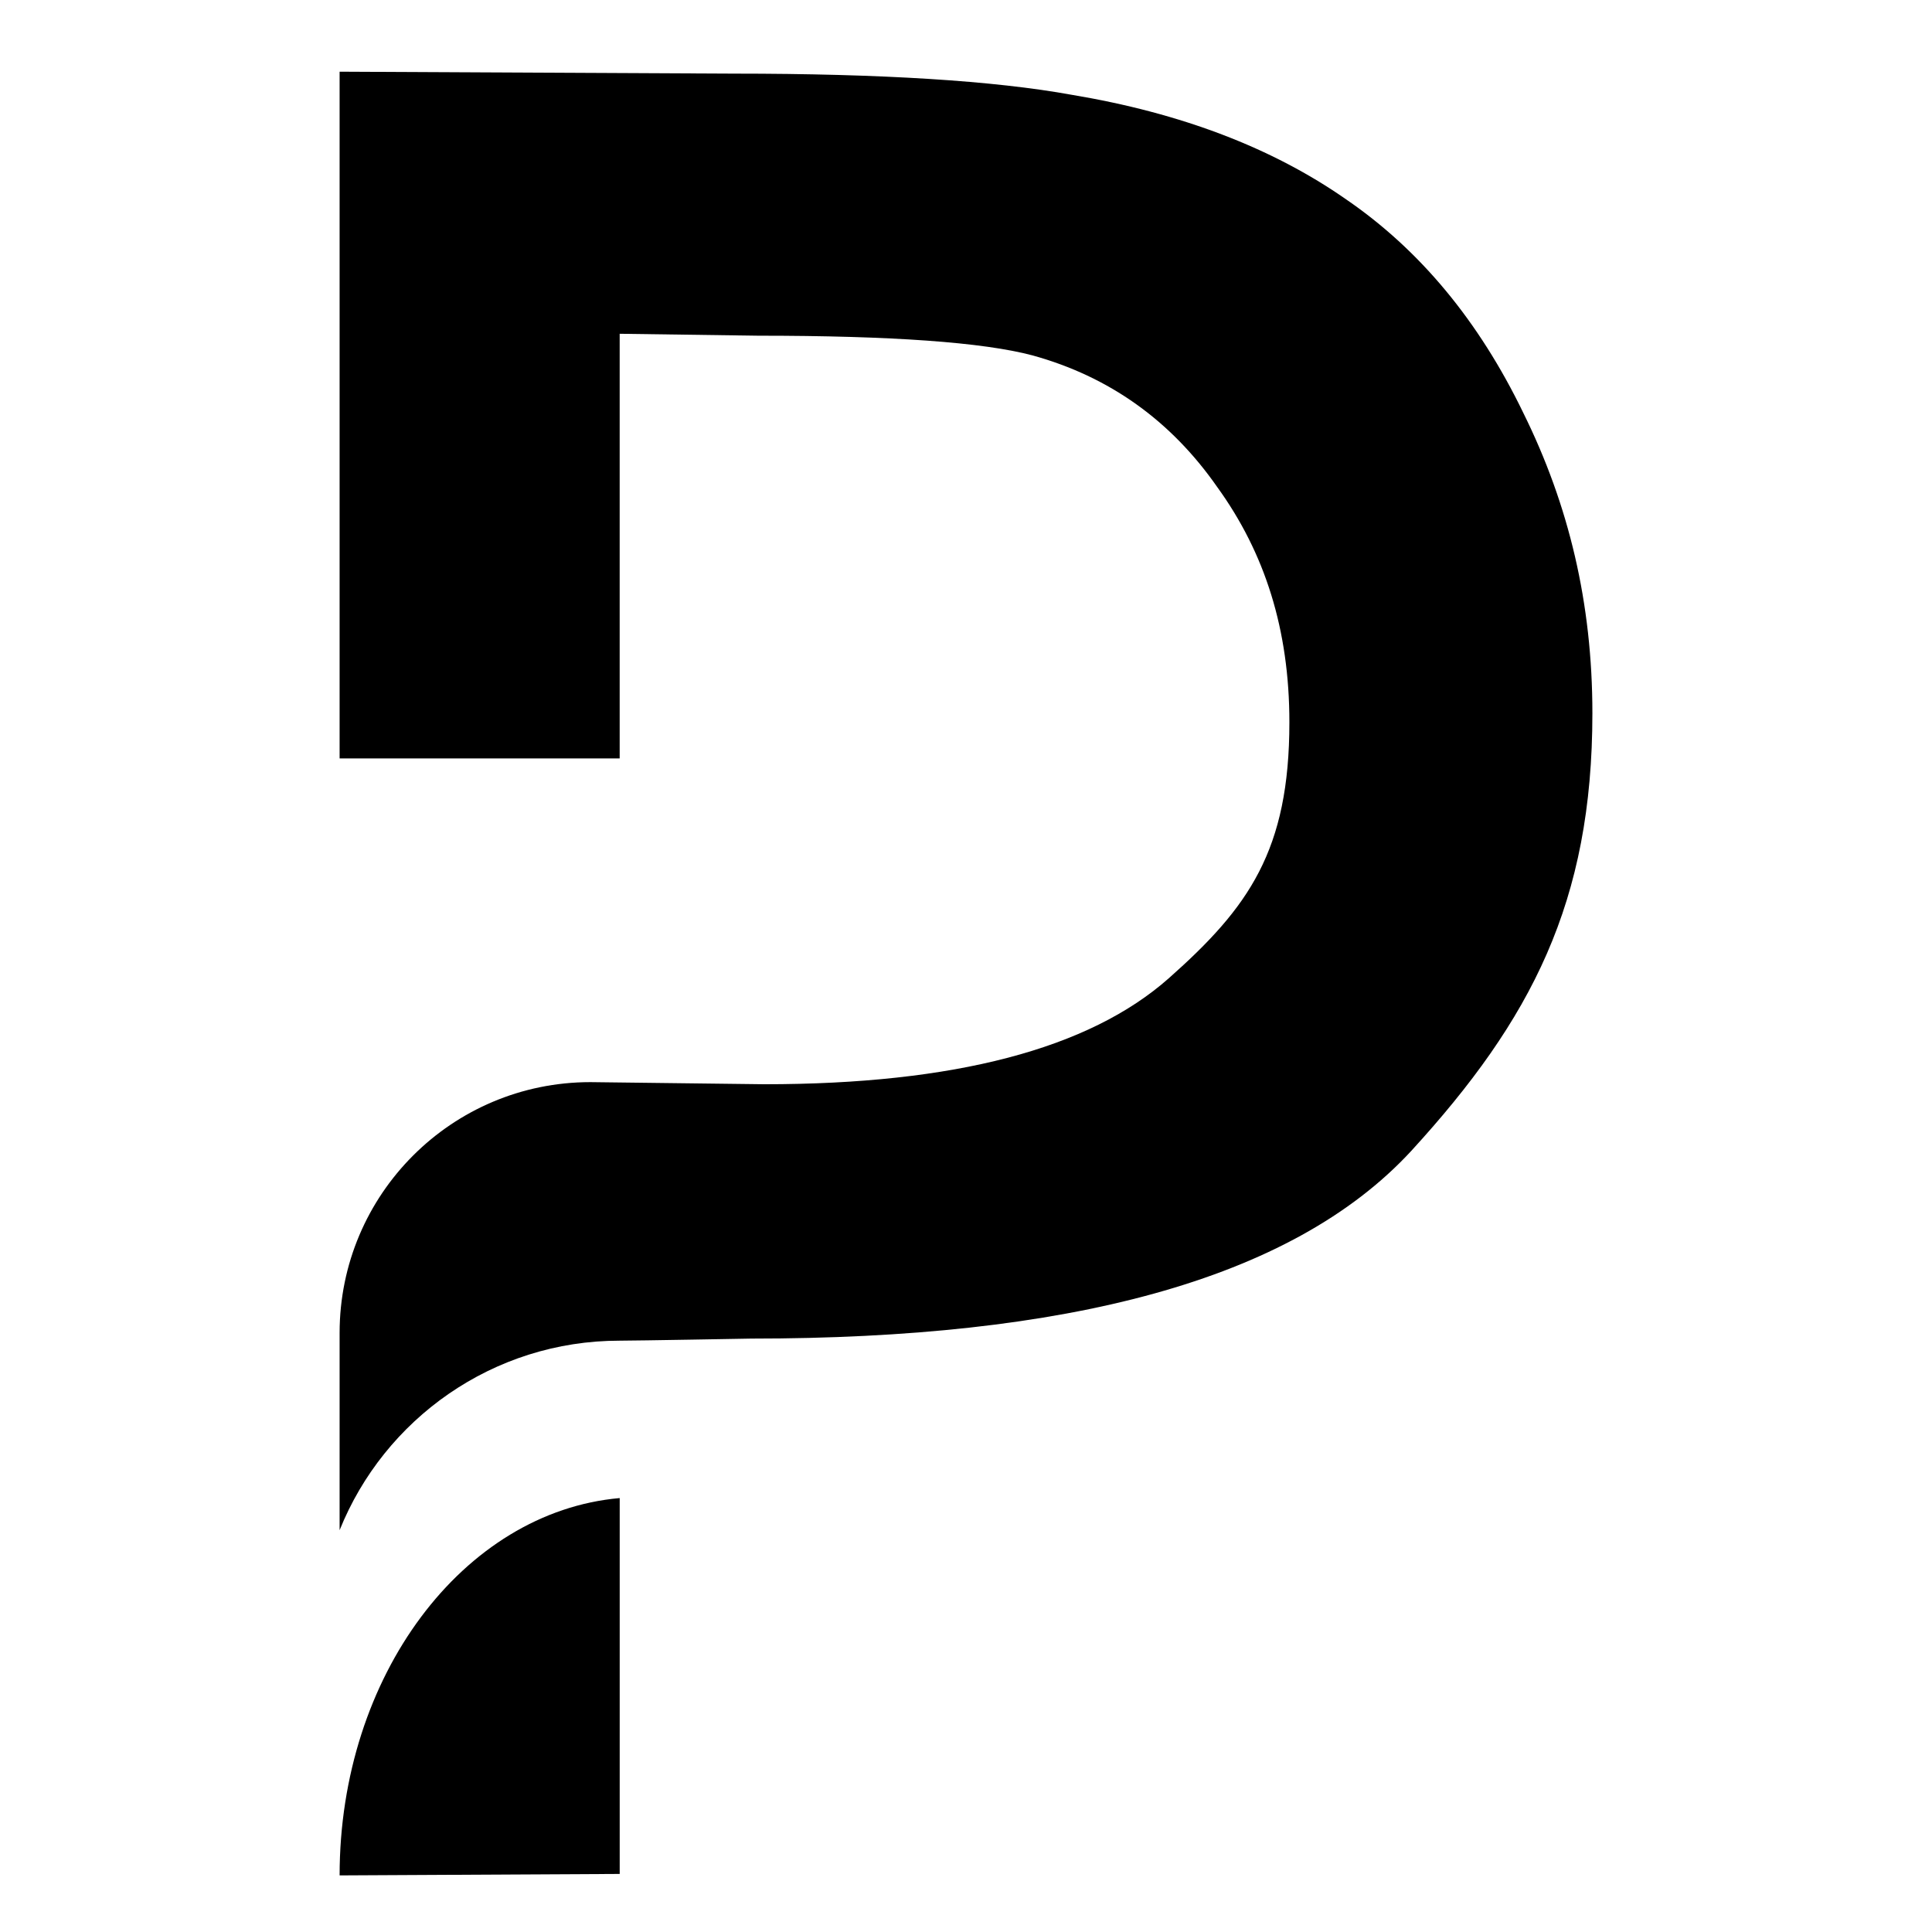
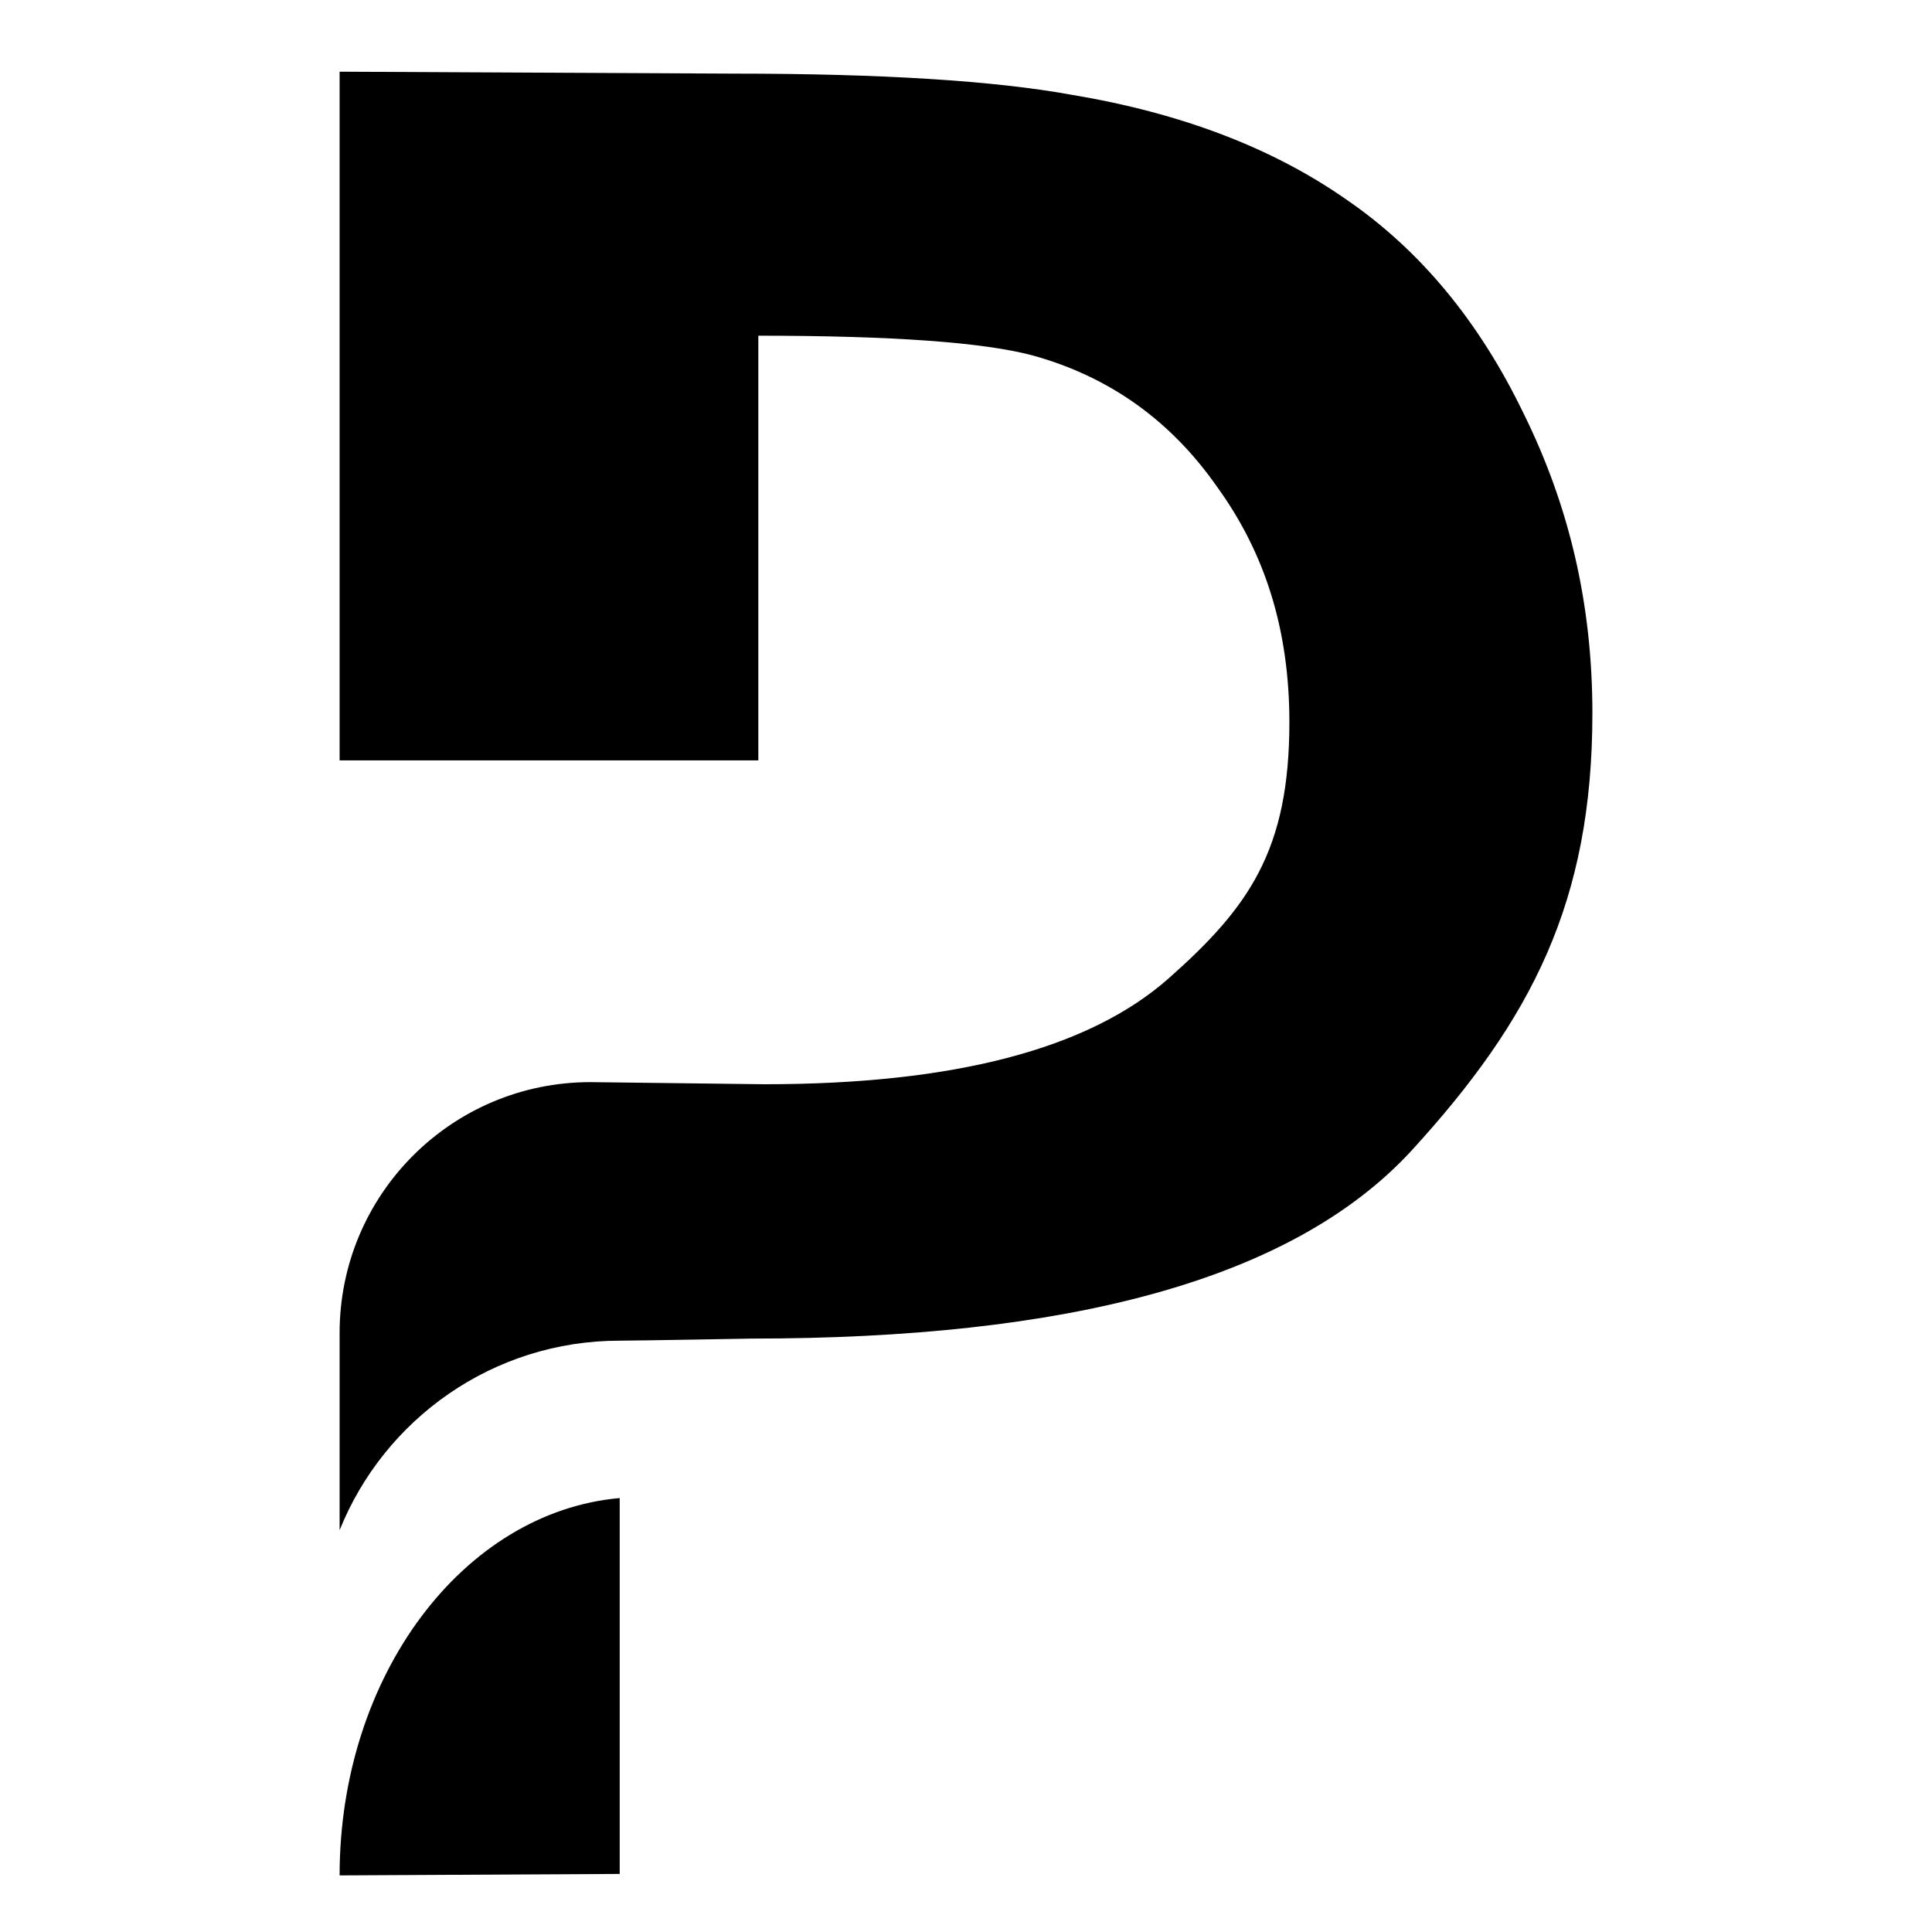
<svg xmlns="http://www.w3.org/2000/svg" viewBox="0 0 128 128" xml:space="preserve" style="fill-rule:evenodd;clip-rule:evenodd;stroke-linejoin:round;stroke-miterlimit:2">
-   <path d="M22.5 101.382V88.309c0-9.176 7.438-16.615 16.615-16.615l11.528.14c12.579 0 21.512-2.342 26.797-7.026 5.286-4.684 7.985-8.458 7.985-16.957 0-6.155-1.629-11.224-4.773-15.573-3.078-4.417-7.159-7.327-12.245-8.732-3.279-.871-9.334-1.305-18.166-1.305l-9.186-.128v28.136H22.5V4.75l26.136.128c9.768 0 17.229.468 22.381 1.405 7.227 1.205 13.282 3.513 18.167 6.926 4.885 3.345 8.799 8.062 11.742 14.152 3.012 6.088 4.574 12.596 4.574 19.89 0 12.511-4.038 20.301-12.001 29-7.962 8.63-22.916 12.434-43.727 12.434 0 0-7.597.138-8.716.138-8.406 0-15.606 5.202-18.557 12.559ZM22.5 124.25c0-13.23 8.192-24.081 18.557-24.999v24.902L22.5 124.25Z" />
+   <path d="M22.5 101.382V88.309c0-9.176 7.438-16.615 16.615-16.615l11.528.14c12.579 0 21.512-2.342 26.797-7.026 5.286-4.684 7.985-8.458 7.985-16.957 0-6.155-1.629-11.224-4.773-15.573-3.078-4.417-7.159-7.327-12.245-8.732-3.279-.871-9.334-1.305-18.166-1.305v28.136H22.5V4.75l26.136.128c9.768 0 17.229.468 22.381 1.405 7.227 1.205 13.282 3.513 18.167 6.926 4.885 3.345 8.799 8.062 11.742 14.152 3.012 6.088 4.574 12.596 4.574 19.89 0 12.511-4.038 20.301-12.001 29-7.962 8.63-22.916 12.434-43.727 12.434 0 0-7.597.138-8.716.138-8.406 0-15.606 5.202-18.557 12.559ZM22.5 124.25c0-13.23 8.192-24.081 18.557-24.999v24.902L22.5 124.25Z" />
</svg>